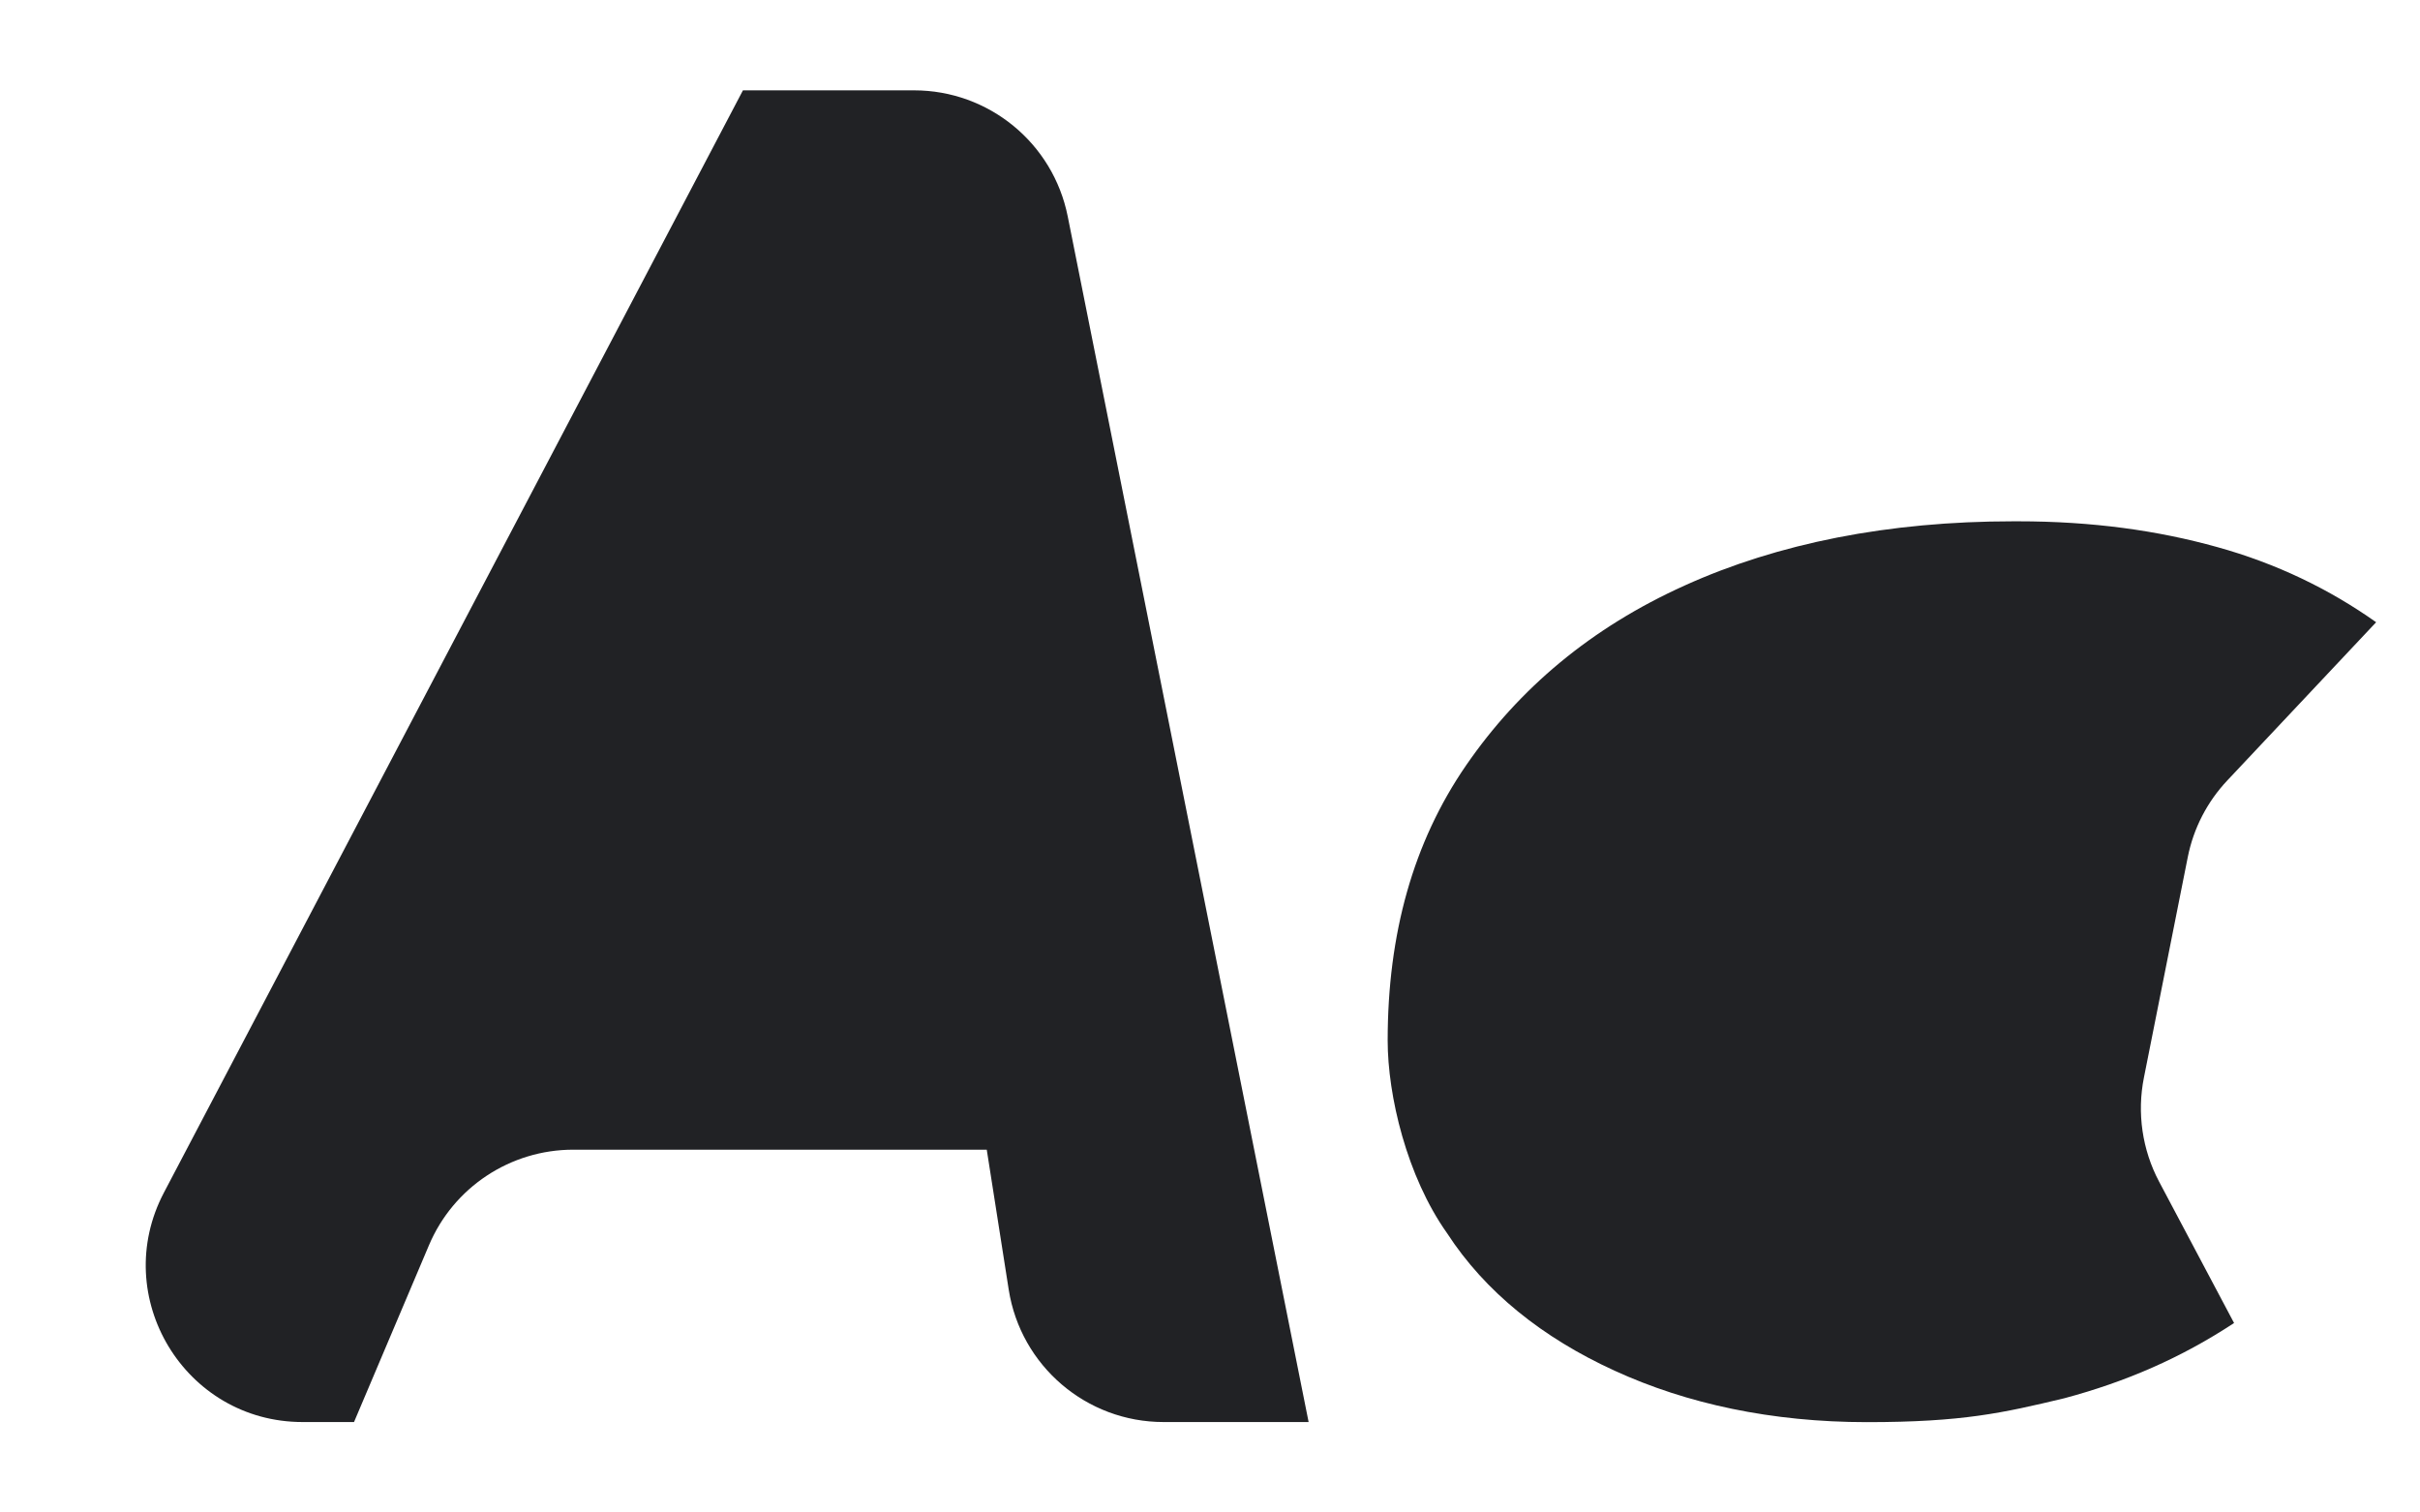
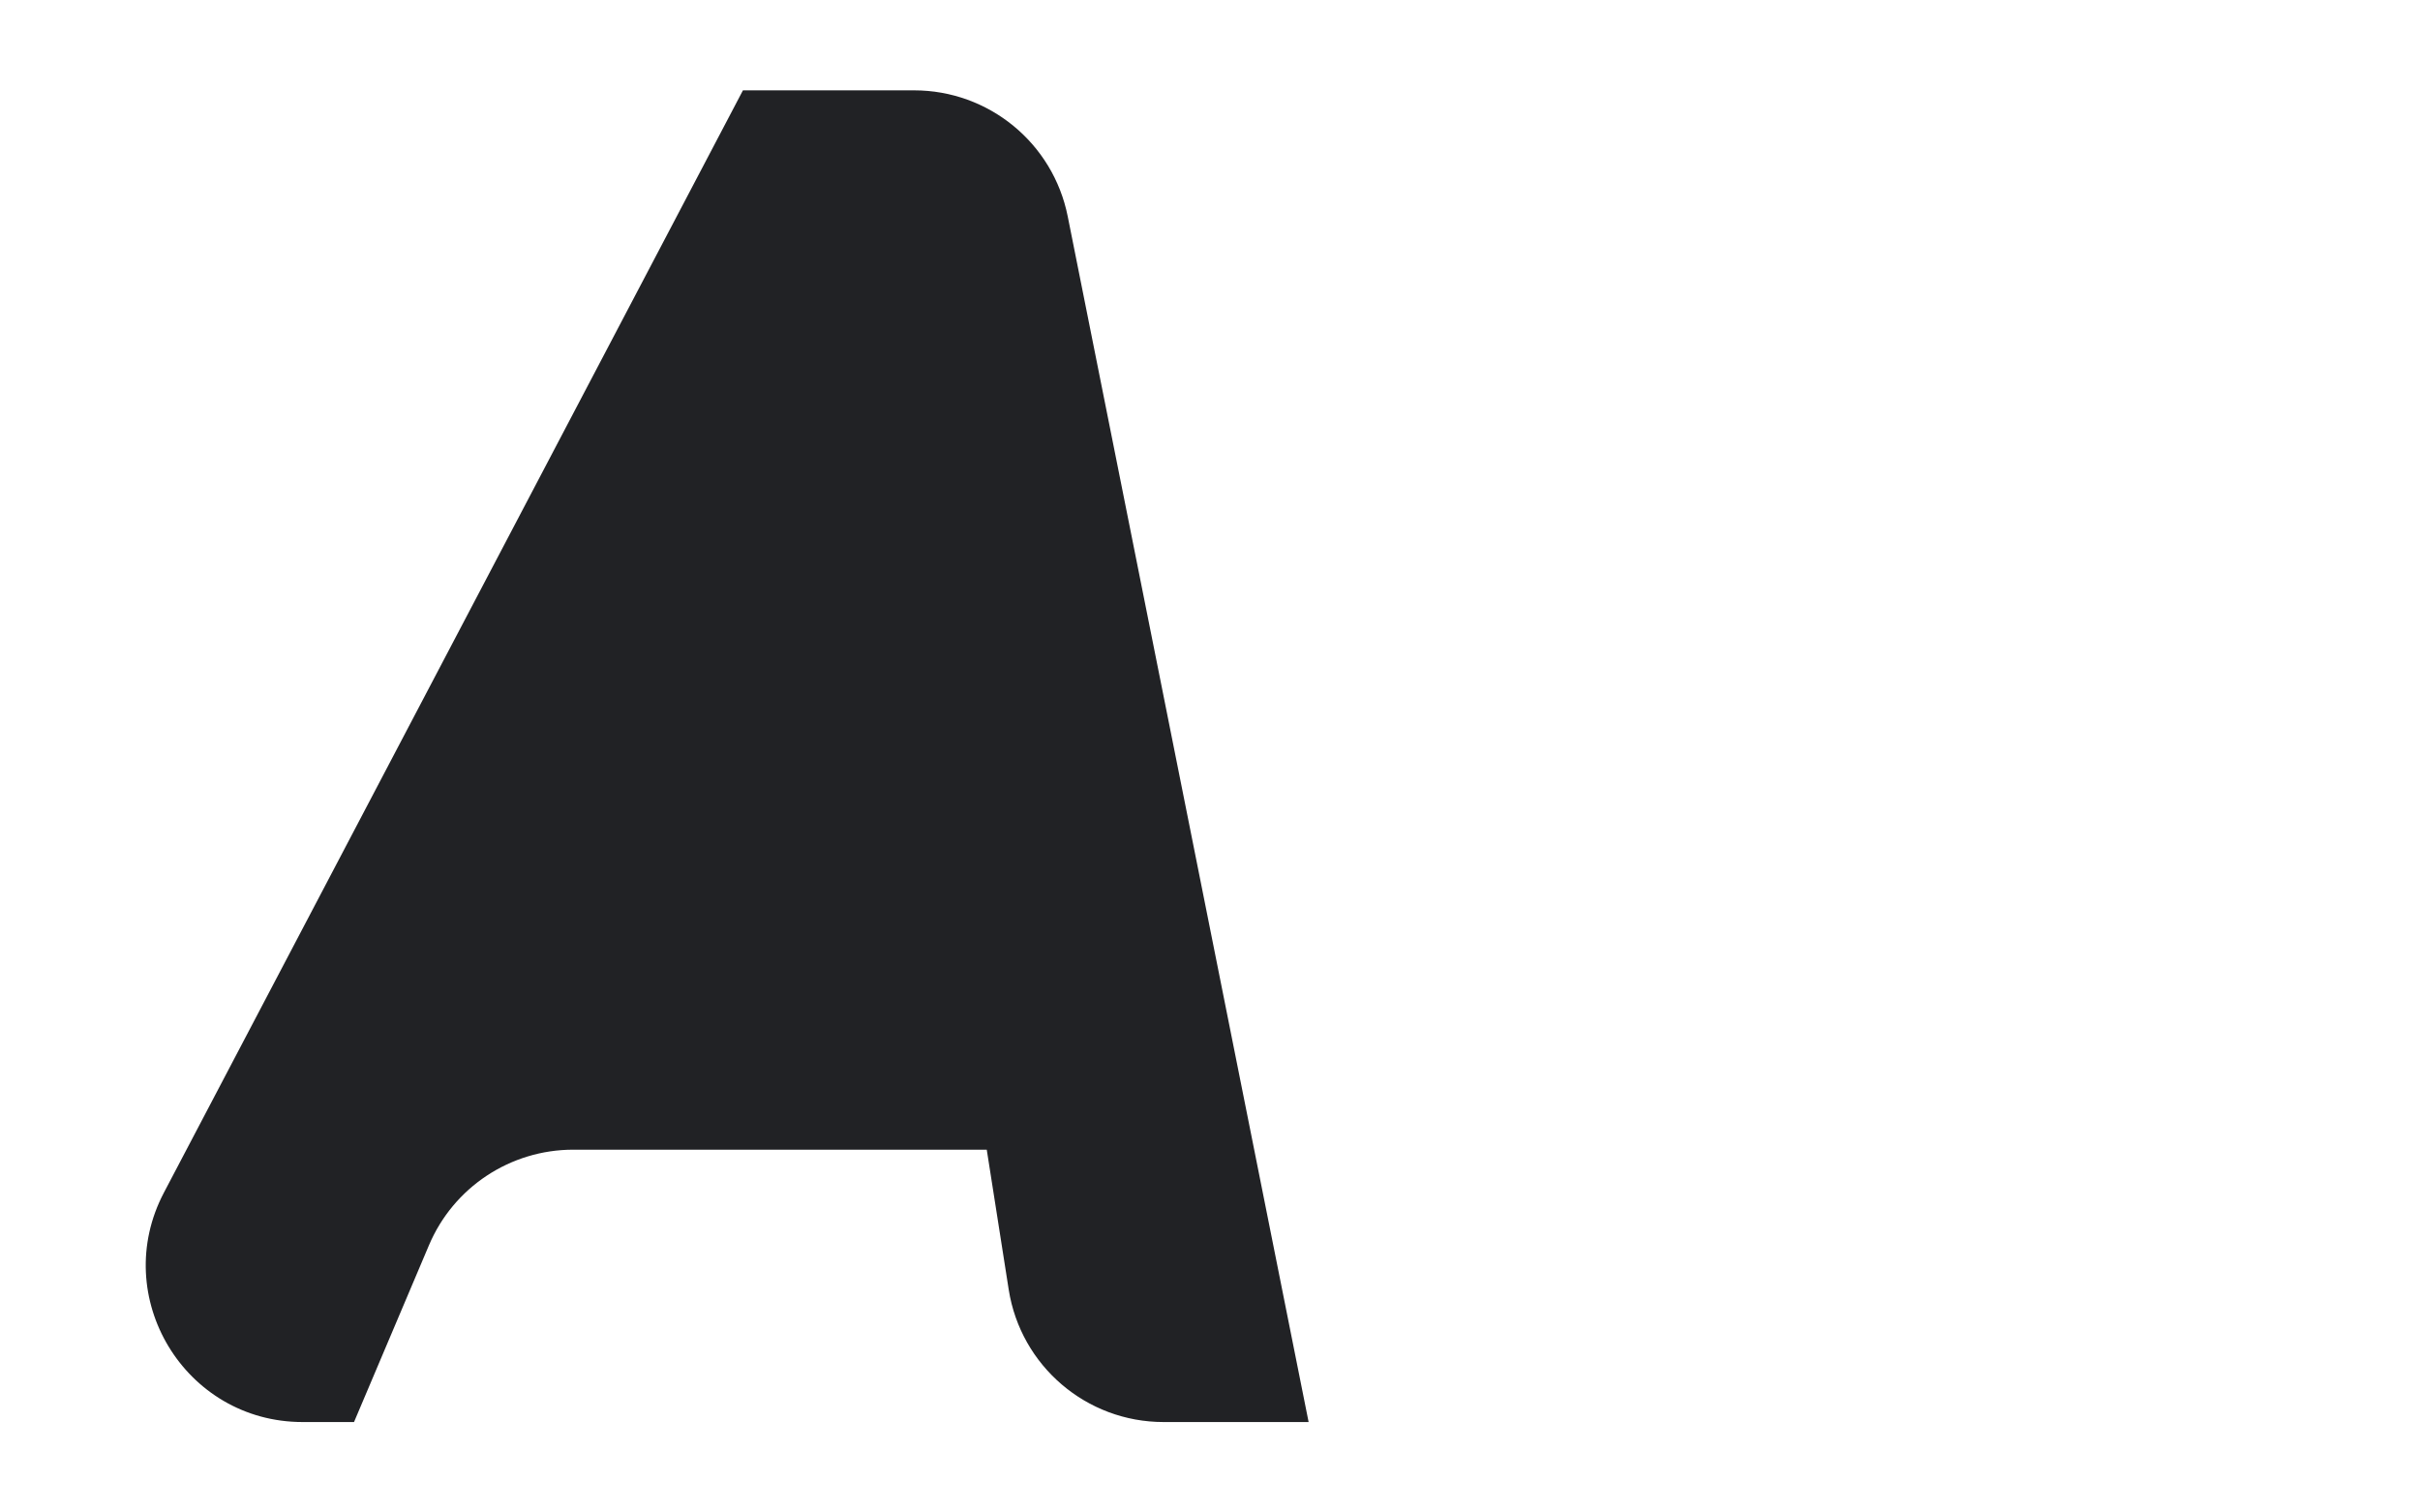
<svg xmlns="http://www.w3.org/2000/svg" width="24" height="15" viewBox="0 0 24 15" fill="none">
  <path d="M7.368 0.896L1.626 11.827C1.082 12.861 1.832 14.103 3.001 14.103H3.511L4.254 12.35C4.497 11.775 5.061 11.402 5.685 11.402H9.786L10.004 12.791C10.123 13.546 10.774 14.103 11.539 14.103H12.978L10.589 2.146C10.444 1.419 9.806 0.896 9.065 0.896H7.368Z" fill="#212225" />
-   <path d="M19.968 5.17C18.727 5.17 17.633 5.388 16.707 5.807C15.781 6.225 15.066 6.826 14.54 7.59C14.014 8.354 13.762 9.264 13.762 10.319C13.762 10.865 13.951 11.666 14.351 12.23C14.729 12.812 15.297 13.267 16.013 13.594C16.728 13.922 17.57 14.104 18.516 14.104C19.463 14.104 19.863 14.013 20.473 13.867C21.083 13.704 21.63 13.467 22.156 13.121L21.412 11.718C21.245 11.402 21.192 11.037 21.262 10.687L21.697 8.5C21.754 8.214 21.89 7.951 22.09 7.739L23.565 6.171C23.102 5.843 22.576 5.588 21.987 5.425C21.398 5.261 20.75 5.17 20.014 5.17H19.968Z" fill="#212225" />
</svg>